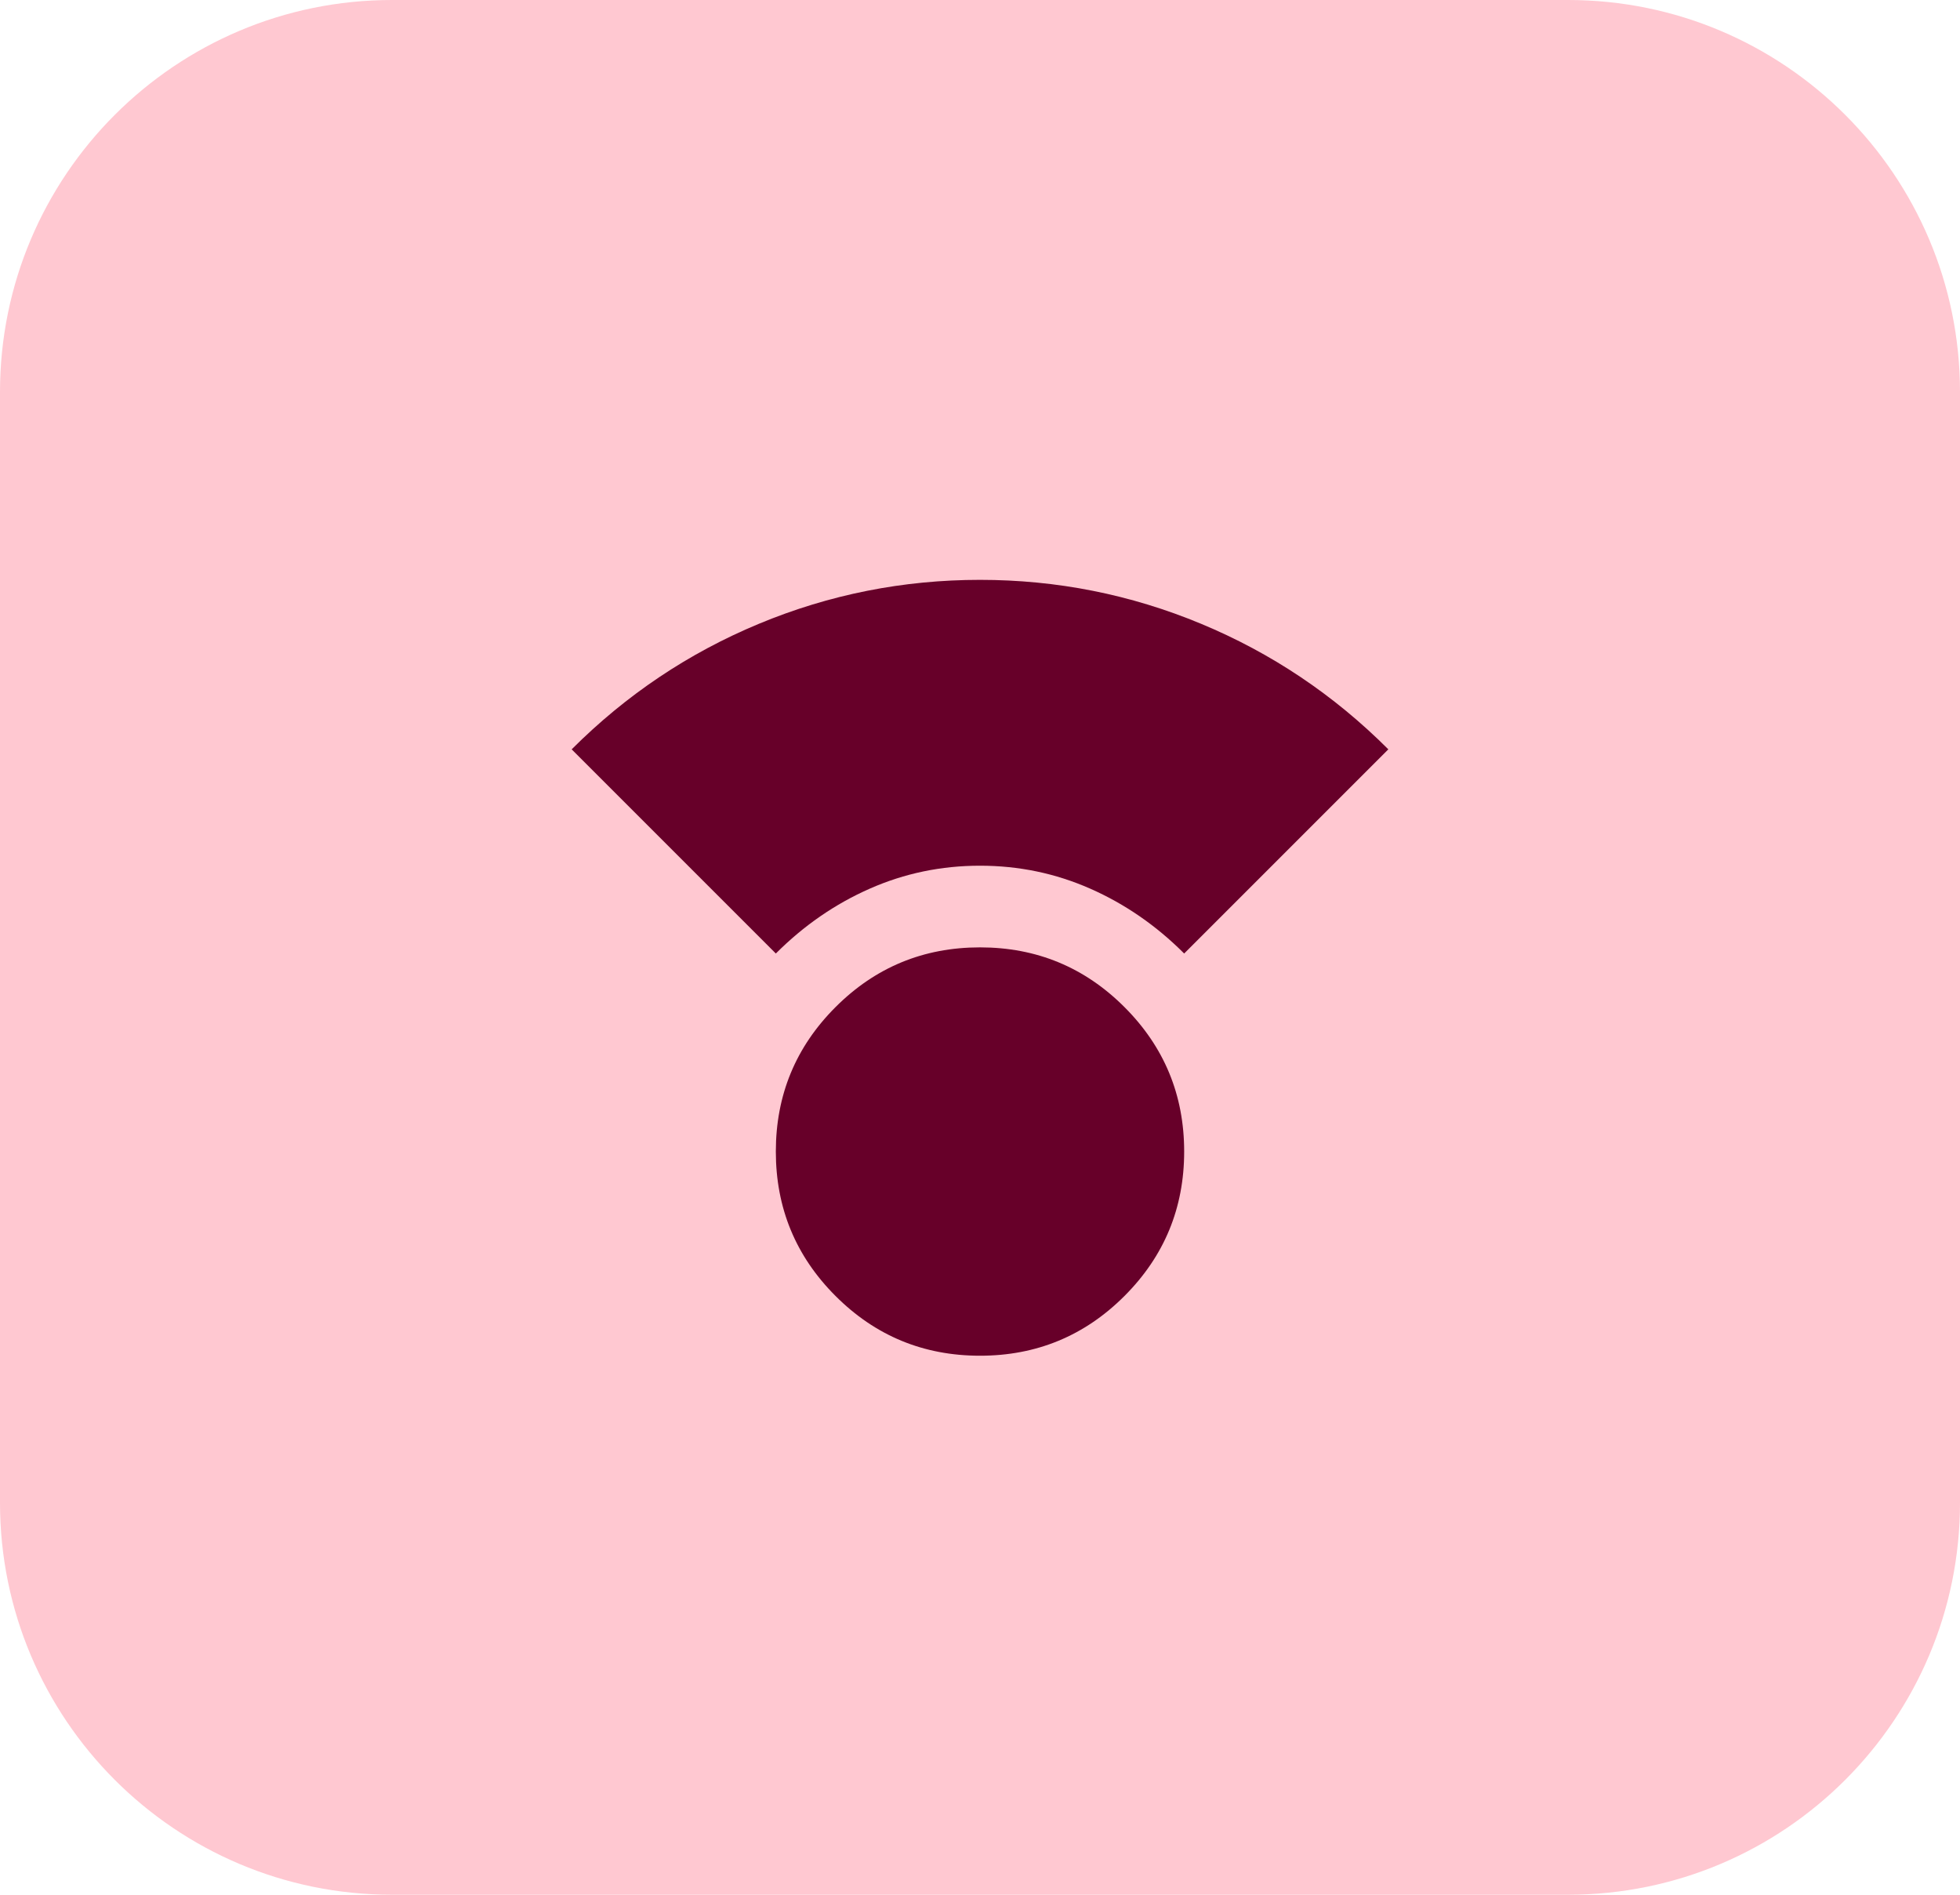
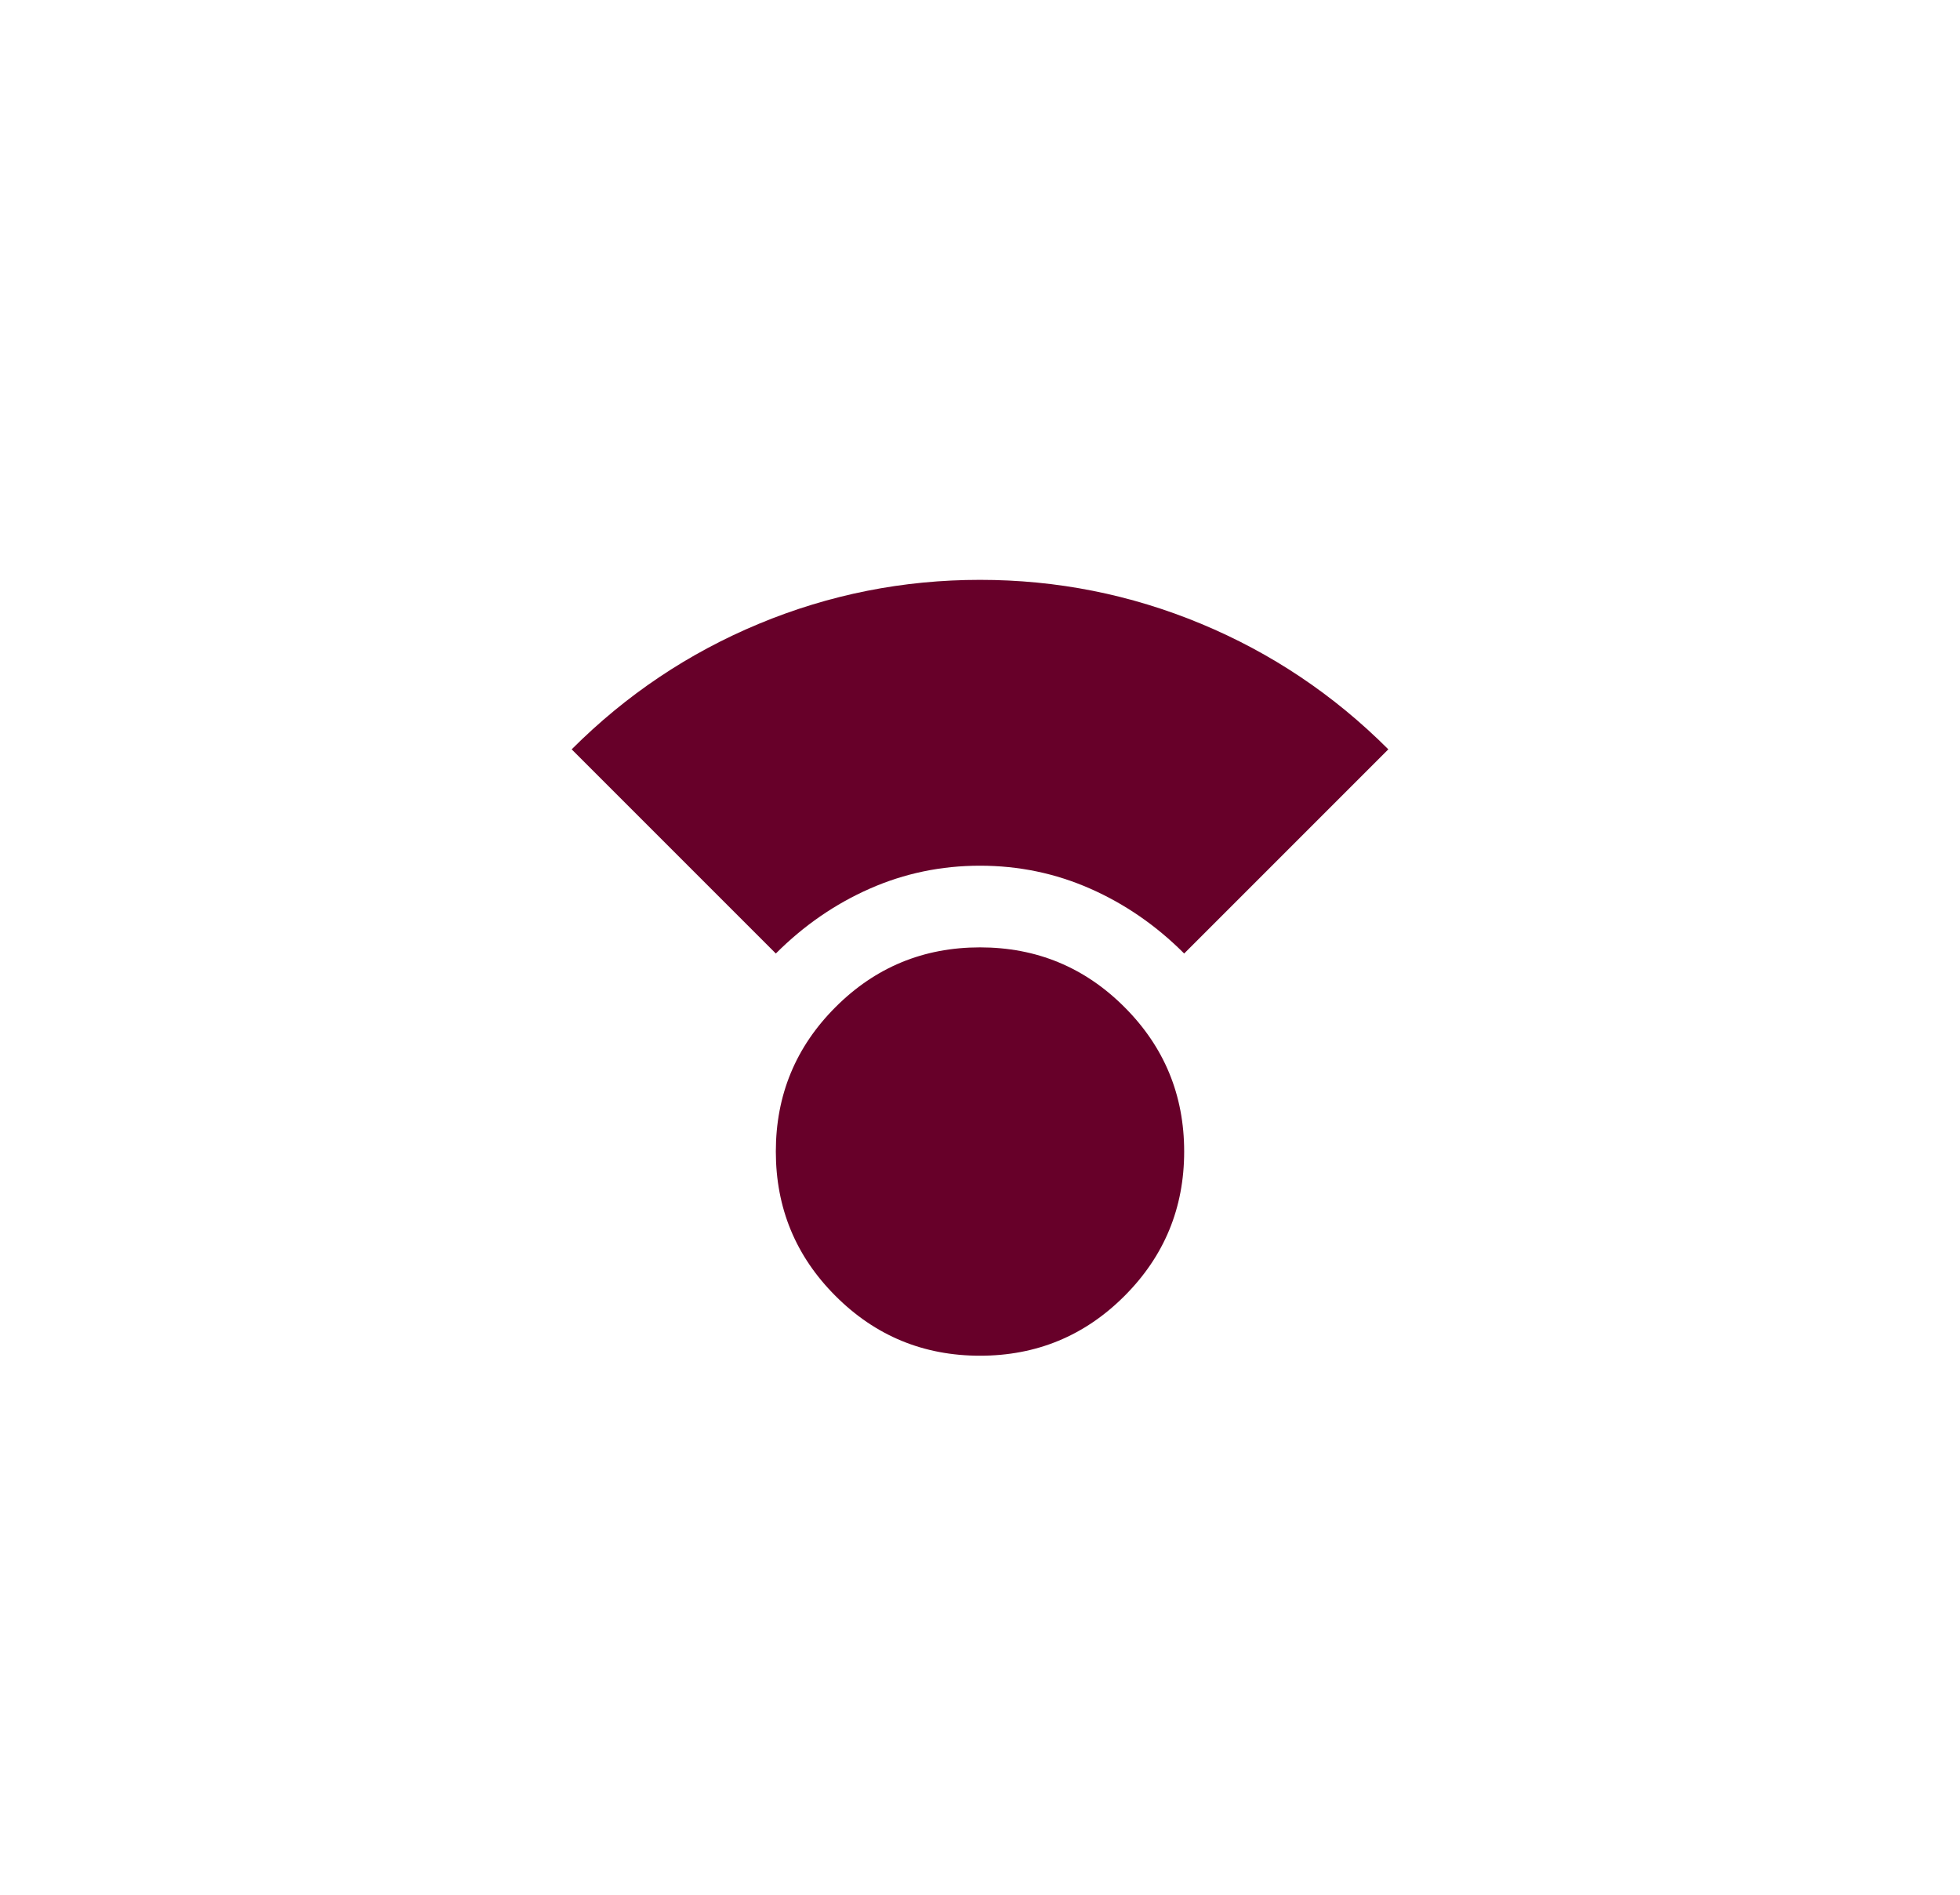
<svg xmlns="http://www.w3.org/2000/svg" width="60" height="58" viewBox="0 0 60 58" fill="none">
-   <path d="M0 12C0 5.373 5.373 0 12 0H48C54.627 0 60 5.373 60 12V46C60 52.627 54.627 58 48 58H12C5.373 58 0 52.627 0 46V12Z" fill="#FFC8D1" />
  <mask id="mask0_40000003_476" style="mask-type:alpha" maskUnits="userSpaceOnUse" x="15" y="14" width="30" height="30">
    <rect x="15" y="14" width="30" height="30" fill="#D9D9D9" />
  </mask>
  <g mask="url(#mask0_40000003_476)">
    <path d="M30 41.5C28.271 41.5 26.797 40.891 25.578 39.672C24.359 38.453 23.75 36.979 23.75 35.25C23.75 33.521 24.359 32.047 25.578 30.828C26.797 29.609 28.271 29 30 29C31.729 29 33.203 29.609 34.422 30.828C35.641 32.047 36.25 33.521 36.25 35.25C36.25 36.979 35.641 38.453 34.422 39.672C33.203 40.891 31.729 41.5 30 41.5ZM23.75 29.188L17.5 22.938C19.167 21.271 21.078 19.99 23.234 19.094C25.391 18.198 27.646 17.75 30 17.75C32.354 17.75 34.609 18.198 36.766 19.094C38.922 19.99 40.833 21.271 42.5 22.938L36.25 29.188C35.396 28.333 34.438 27.672 33.375 27.203C32.312 26.734 31.188 26.5 30 26.5C28.812 26.5 27.688 26.734 26.625 27.203C25.562 27.672 24.604 28.333 23.75 29.188Z" fill="#670029" />
  </g>
</svg>